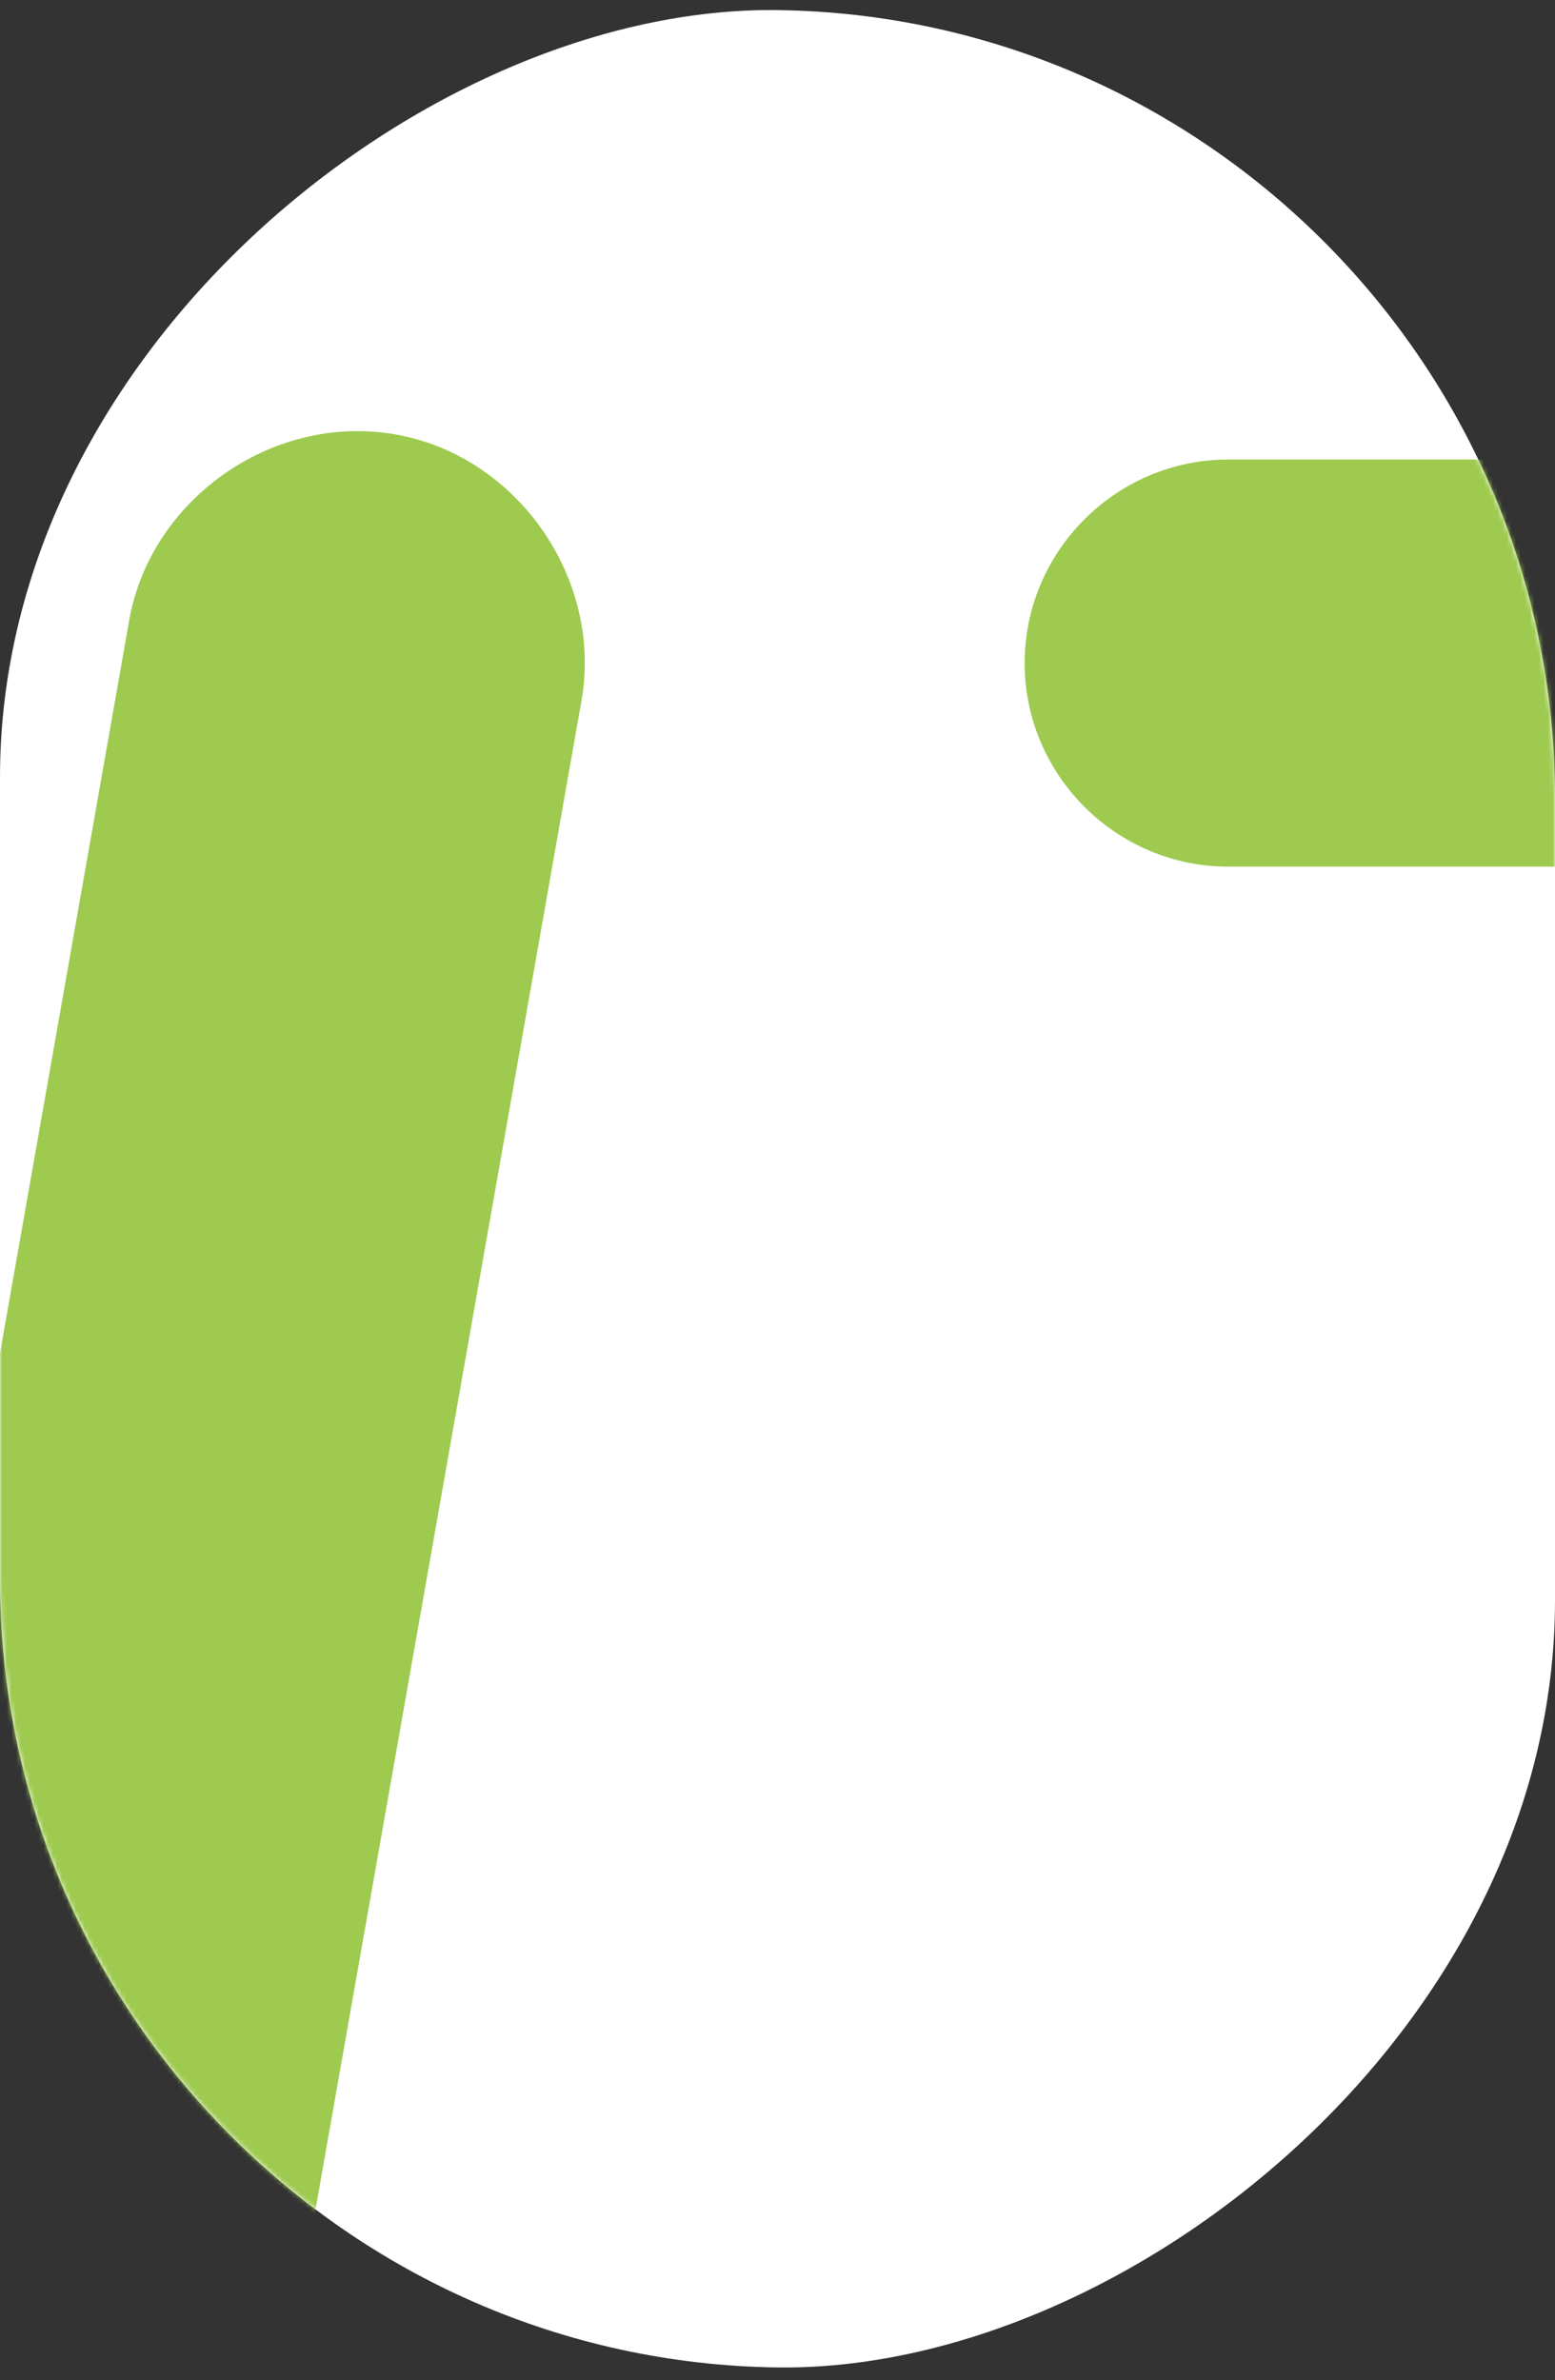
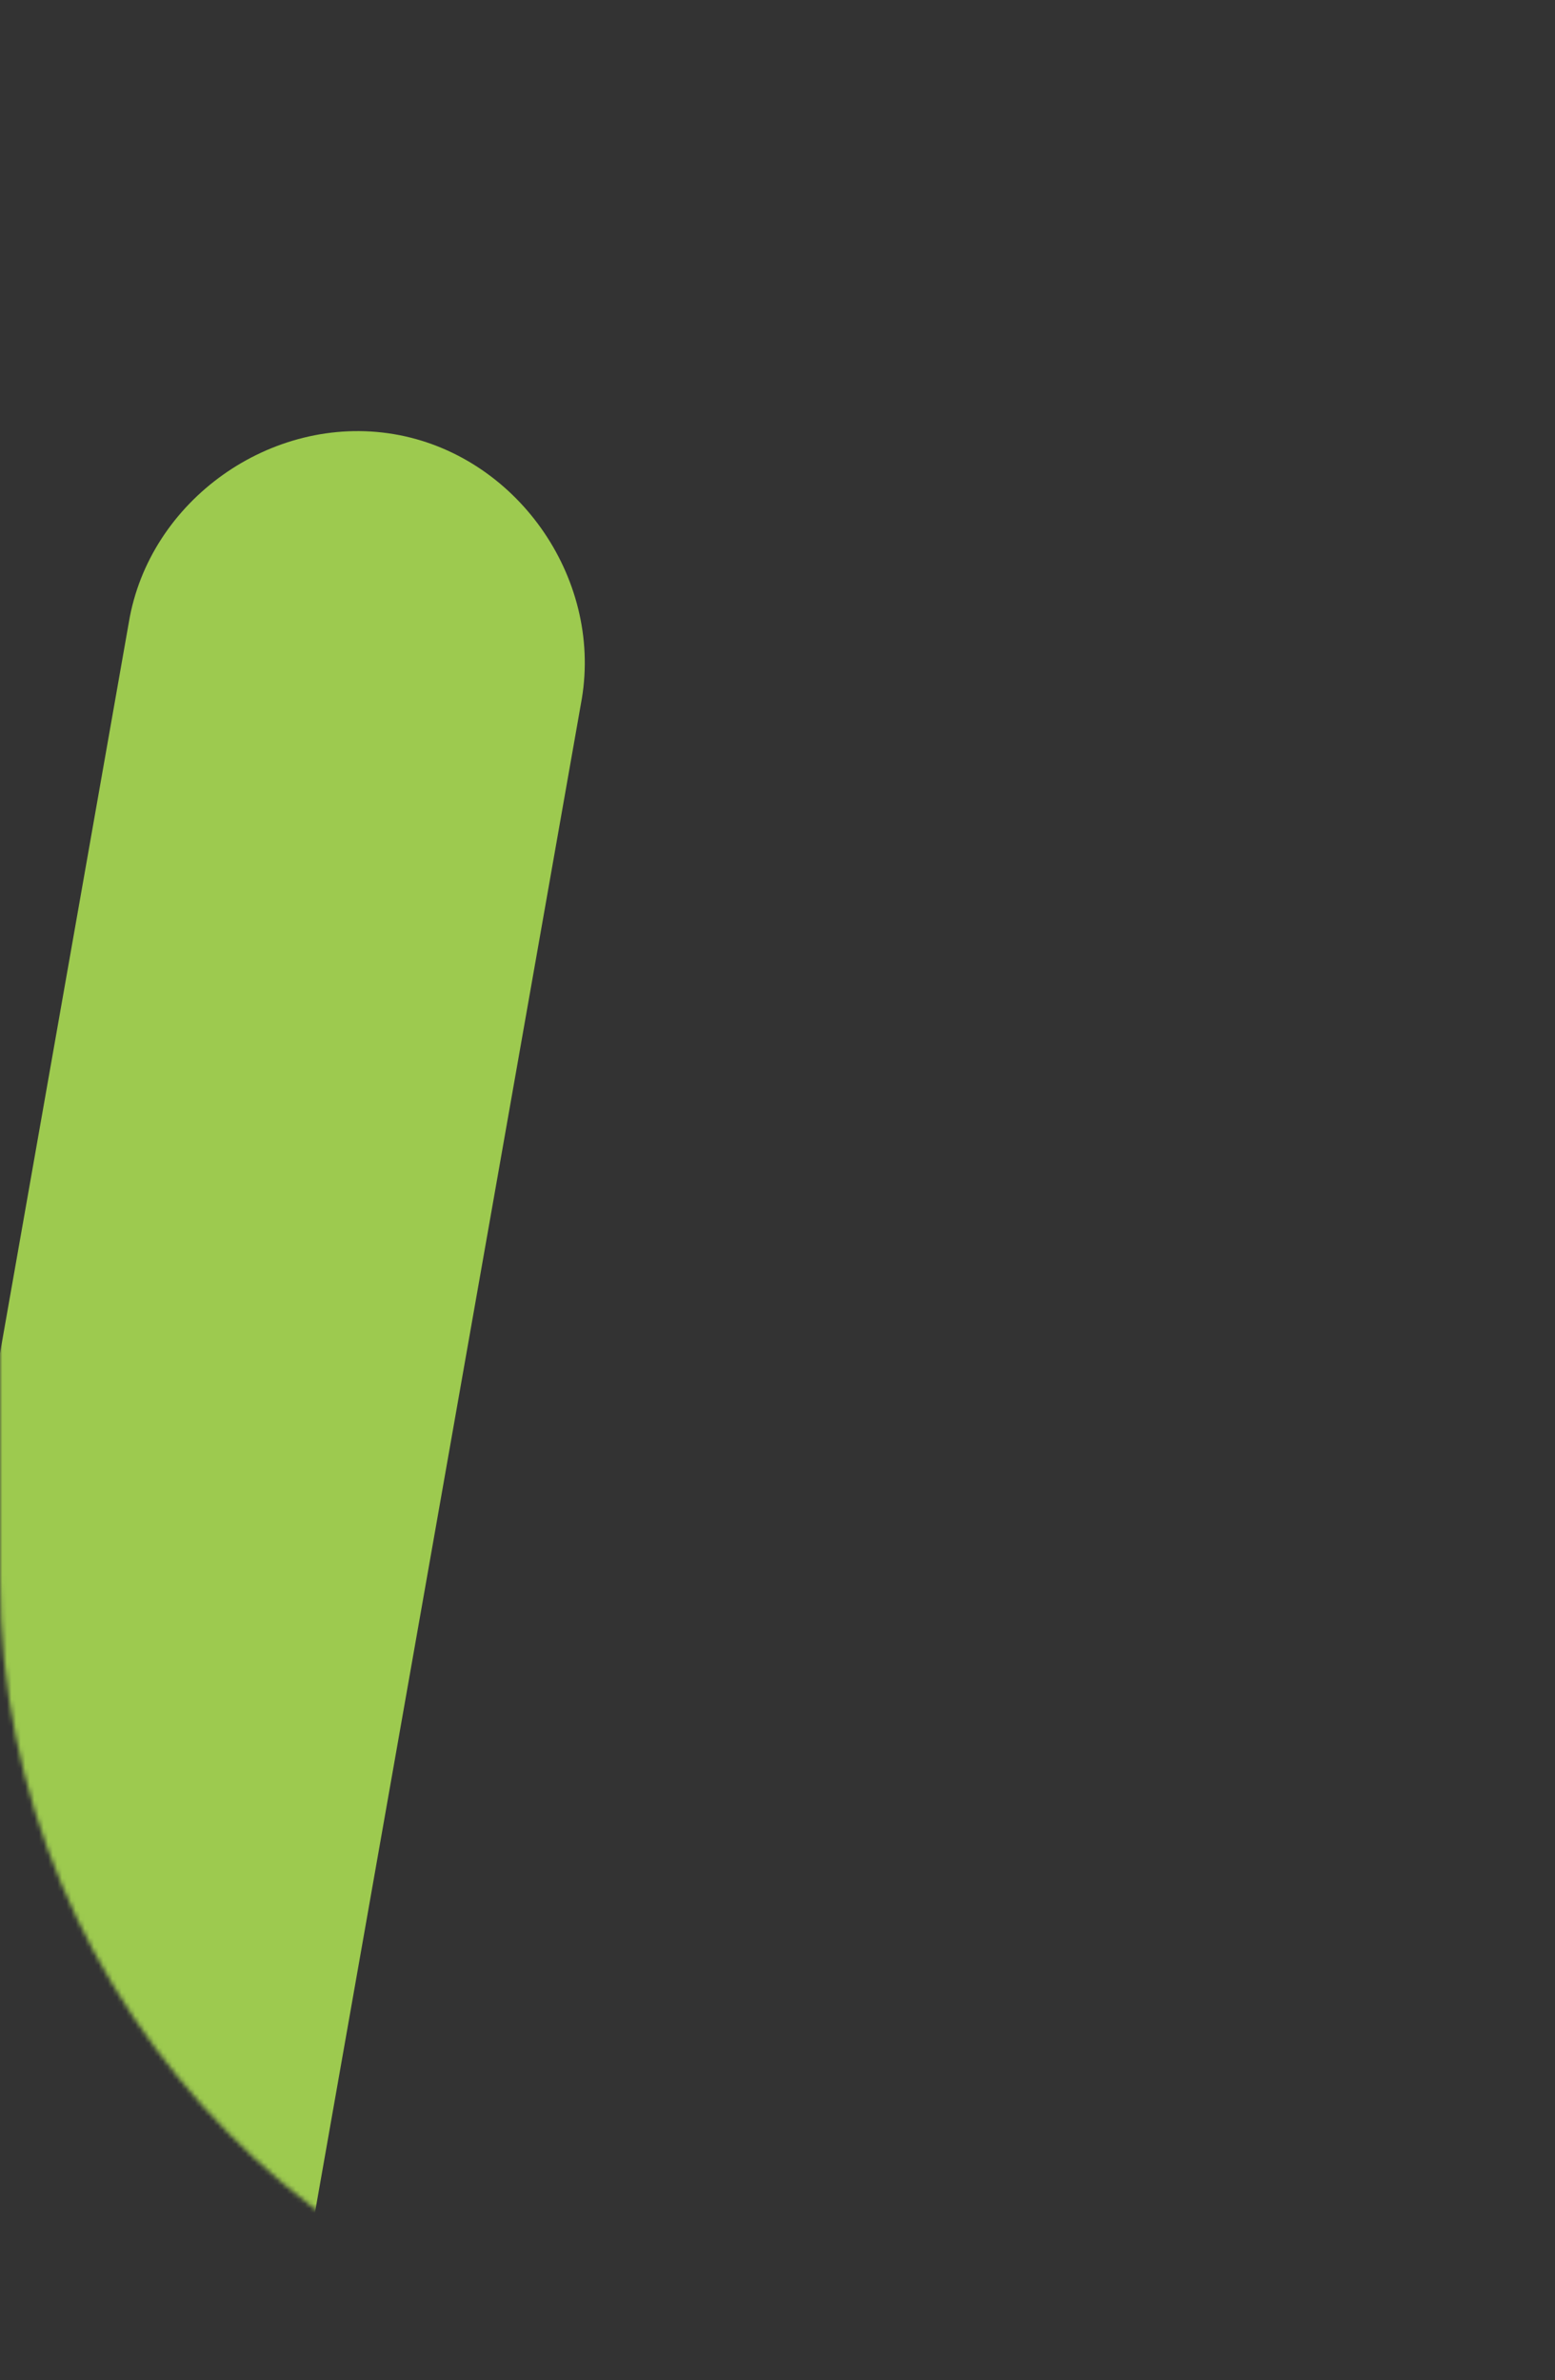
<svg xmlns="http://www.w3.org/2000/svg" width="339" height="519" viewBox="0 0 339 519" fill="none">
  <rect x="0" y="0" width="339" height="519" fill="#333333" stroke="none" />
-   <rect width="514" height="339" rx="169.5" transform="matrix(1.4121e-07 -1 1 0.013 0 514)" fill="white" />
  <mask id="mask0_6991_21295" style="mask-type:alpha" maskUnits="userSpaceOnUse" x="0" y="2" width="339" height="515">
    <rect width="514" height="339" rx="169.5" transform="matrix(1.4121e-07 -1 1 0.013 0 514)" fill="white" />
  </mask>
  <g mask="url(#mask0_6991_21295)">
    <path d="M-24.063 773.716C-27.392 773.716 -29.611 773.716 -32.94 772.606C-59.57 768.168 -78.433 741.538 -73.994 714.908L28.088 135.703C32.526 109.073 59.156 90.21 85.786 94.648C112.416 99.087 131.279 125.717 126.841 152.347L24.759 731.552C20.32 757.072 -0.762 773.716 -24.063 773.716Z" fill="#9DCA4F" />
-     <path d="M223.383 941.265H-181.616C-206.027 941.265 -226 921.293 -226 896.882C-226 872.471 -206.027 852.498 -181.616 852.498H223.383C410.904 852.498 589.547 700.485 622.835 512.964C638.369 424.197 618.397 342.088 567.356 281.06C517.424 221.143 441.972 188.965 356.534 188.965H267.767C243.356 188.965 223.383 168.992 223.383 144.581C223.383 120.17 243.356 100.198 267.767 100.198H356.534C469.712 100.198 568.465 144.581 636.15 224.471C704.945 306.581 731.575 414.211 710.492 528.499C669.438 755.964 450.849 941.265 223.383 941.265Z" fill="#9DCA4F" />
  </g>
</svg>